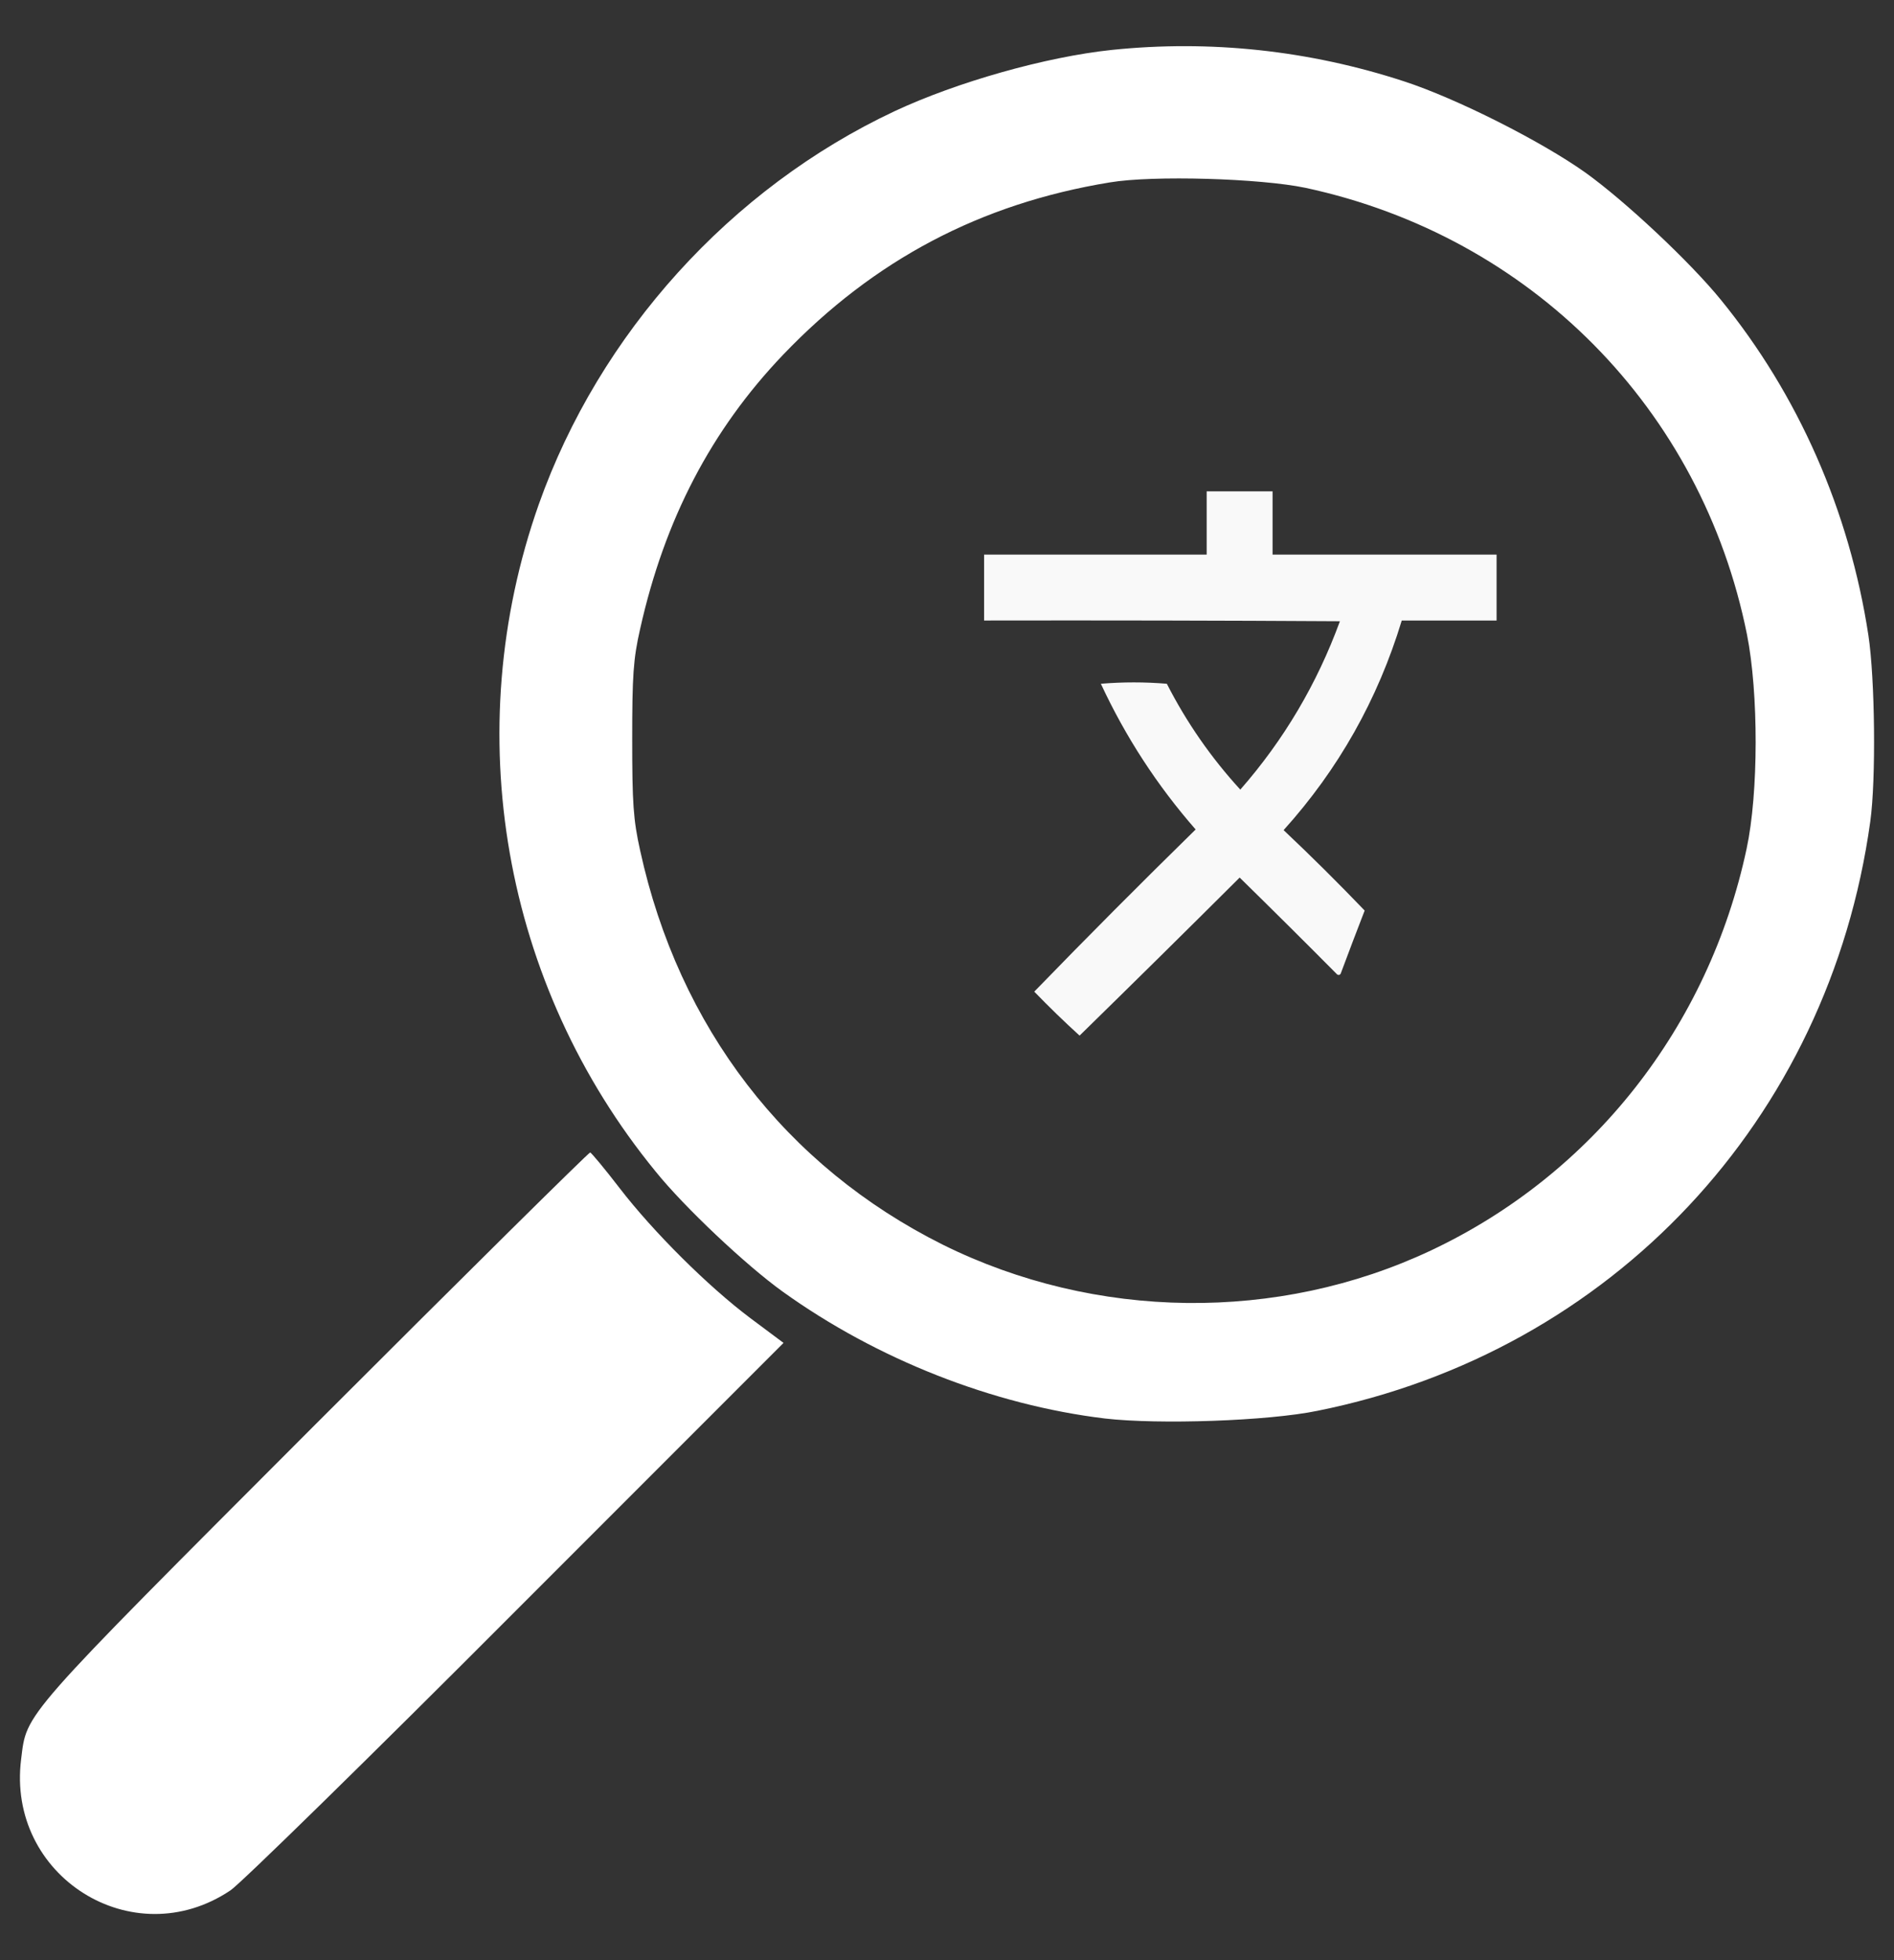
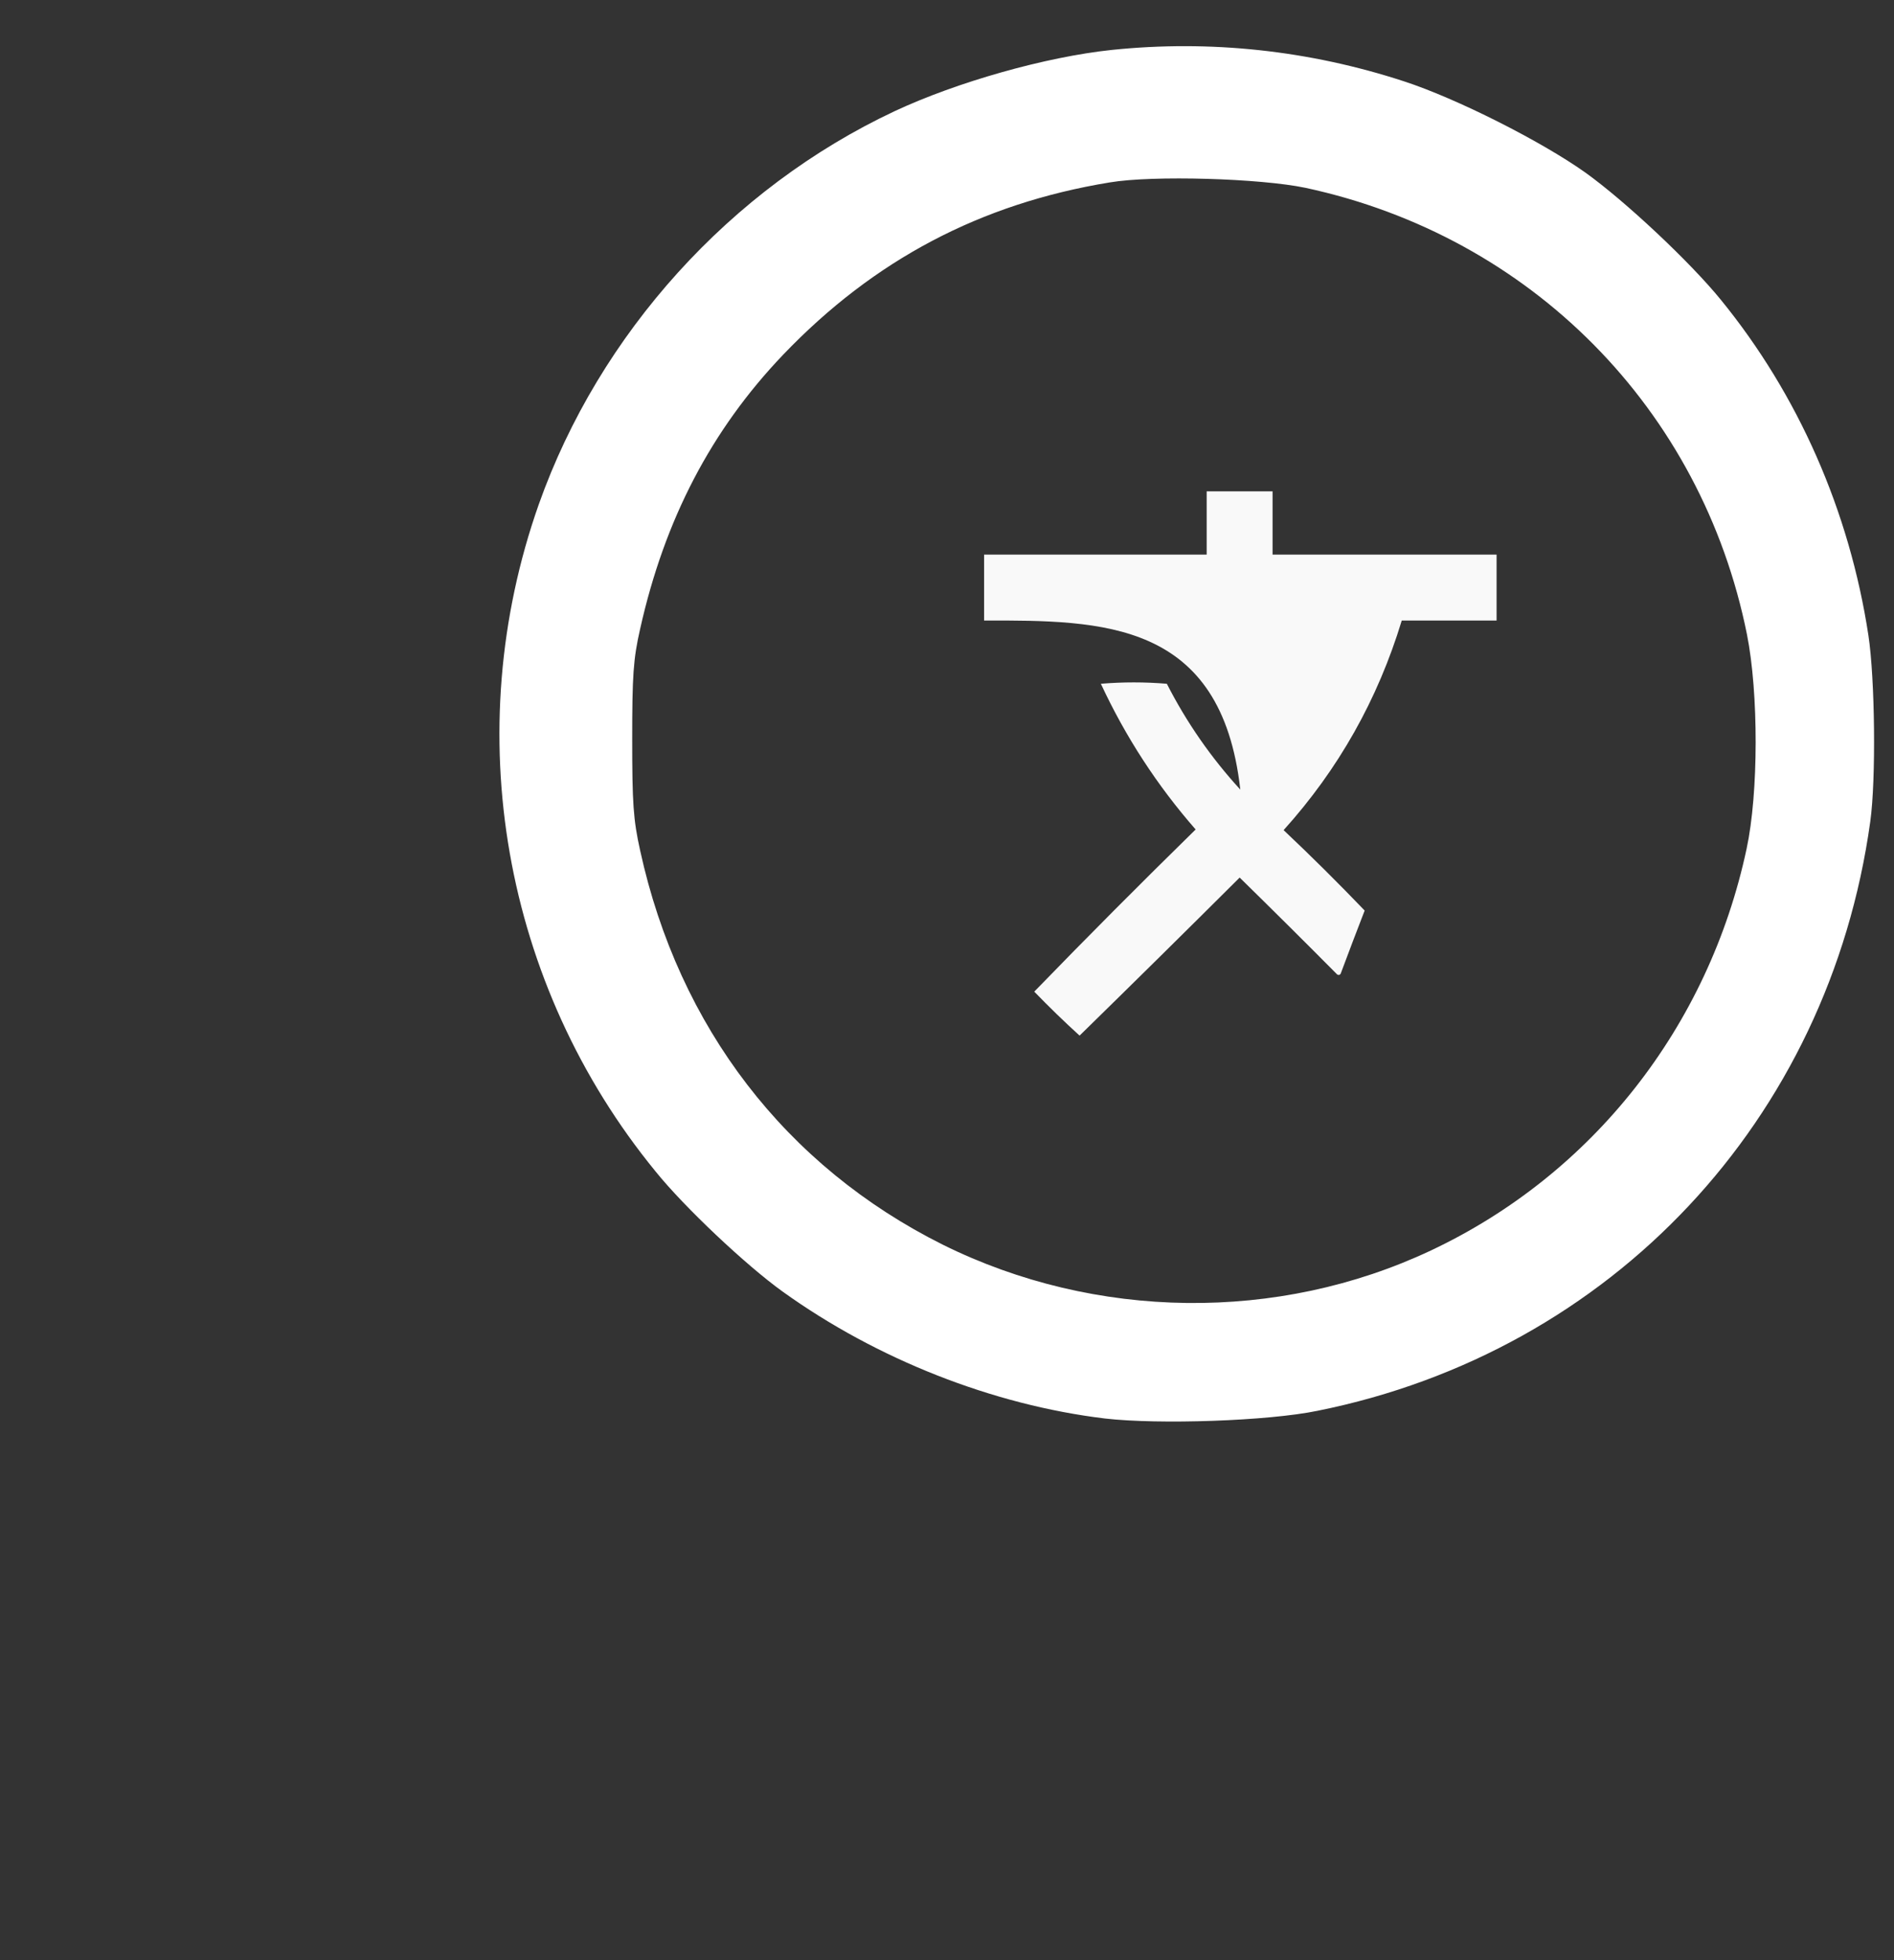
<svg xmlns="http://www.w3.org/2000/svg" width="29" height="30" viewBox="0 0 29 30" fill="none">
  <rect x="0" y="0" width="29" height="30" fill="#333333" stroke="none" />
  <path d="M17.024 0.764C16.013 0.87 14.65 1.256 13.695 1.703C11.188 2.881 9.177 5.104 8.25 7.718C7.021 11.198 7.697 15.069 10.037 17.928C10.478 18.476 11.428 19.369 11.981 19.766C13.427 20.805 15.204 21.503 16.918 21.71C17.739 21.805 19.415 21.749 20.174 21.592C24.676 20.687 28.005 17.141 28.637 12.572C28.726 11.93 28.709 10.388 28.608 9.723C28.318 7.824 27.536 6.042 26.346 4.585C25.877 4.009 24.883 3.077 24.274 2.641C23.598 2.161 22.303 1.507 21.498 1.245C20.046 0.77 18.527 0.608 17.024 0.764ZM19.99 2.875C23.442 3.618 26.056 6.26 26.749 9.712C26.927 10.606 26.927 12.136 26.743 12.991C26.162 15.711 24.386 17.973 21.906 19.14C19.566 20.241 16.773 20.207 14.438 19.051C12.031 17.85 10.394 15.722 9.802 13.019C9.696 12.544 9.68 12.287 9.68 11.315C9.68 10.343 9.696 10.086 9.802 9.623C10.177 7.947 10.892 6.579 11.992 5.428C13.383 3.976 15.014 3.116 16.991 2.792C17.655 2.68 19.298 2.73 19.99 2.875Z" fill="white" />
-   <path d="M4.831 21.799C0.296 26.34 0.413 26.206 0.324 26.921C0.095 28.714 2.033 29.937 3.53 28.931C3.681 28.831 5.652 26.904 7.903 24.647L11.997 20.553L11.489 20.174C10.847 19.693 10.003 18.855 9.484 18.18C9.261 17.889 9.059 17.649 9.037 17.638C9.02 17.632 7.127 19.503 4.831 21.799Z" fill="white" />
-   <path opacity="0.969" fill-rule="evenodd" clip-rule="evenodd" d="M15.068 9.497C15.068 9.161 15.068 8.824 15.068 8.488C16.204 8.488 17.34 8.488 18.476 8.488C18.476 8.165 18.476 7.842 18.476 7.52C18.812 7.52 19.149 7.52 19.485 7.52C19.485 7.842 19.485 8.165 19.485 8.488C20.628 8.488 21.771 8.488 22.915 8.488C22.915 8.824 22.915 9.161 22.915 9.497C22.431 9.497 21.947 9.497 21.463 9.497C21.096 10.706 20.493 11.775 19.654 12.705C20.078 13.105 20.491 13.515 20.895 13.936C20.77 14.258 20.648 14.58 20.527 14.904C20.512 14.924 20.494 14.927 20.474 14.914C19.98 14.416 19.482 13.922 18.981 13.431C18.167 14.242 17.35 15.048 16.53 15.85C16.292 15.634 16.061 15.409 15.836 15.177C16.645 14.343 17.469 13.516 18.307 12.695C17.719 12.023 17.235 11.28 16.856 10.465C17.192 10.437 17.529 10.437 17.866 10.465C18.168 11.056 18.543 11.596 18.991 12.085C19.658 11.324 20.166 10.465 20.516 9.508C18.7 9.497 16.884 9.494 15.068 9.497Z" fill="white" />
+   <path opacity="0.969" fill-rule="evenodd" clip-rule="evenodd" d="M15.068 9.497C15.068 9.161 15.068 8.824 15.068 8.488C16.204 8.488 17.34 8.488 18.476 8.488C18.476 8.165 18.476 7.842 18.476 7.52C18.812 7.52 19.149 7.52 19.485 7.52C19.485 7.842 19.485 8.165 19.485 8.488C20.628 8.488 21.771 8.488 22.915 8.488C22.915 8.824 22.915 9.161 22.915 9.497C22.431 9.497 21.947 9.497 21.463 9.497C21.096 10.706 20.493 11.775 19.654 12.705C20.078 13.105 20.491 13.515 20.895 13.936C20.77 14.258 20.648 14.58 20.527 14.904C20.512 14.924 20.494 14.927 20.474 14.914C19.98 14.416 19.482 13.922 18.981 13.431C18.167 14.242 17.35 15.048 16.53 15.85C16.292 15.634 16.061 15.409 15.836 15.177C16.645 14.343 17.469 13.516 18.307 12.695C17.719 12.023 17.235 11.28 16.856 10.465C17.192 10.437 17.529 10.437 17.866 10.465C18.168 11.056 18.543 11.596 18.991 12.085C18.7 9.497 16.884 9.494 15.068 9.497Z" fill="white" />
</svg>